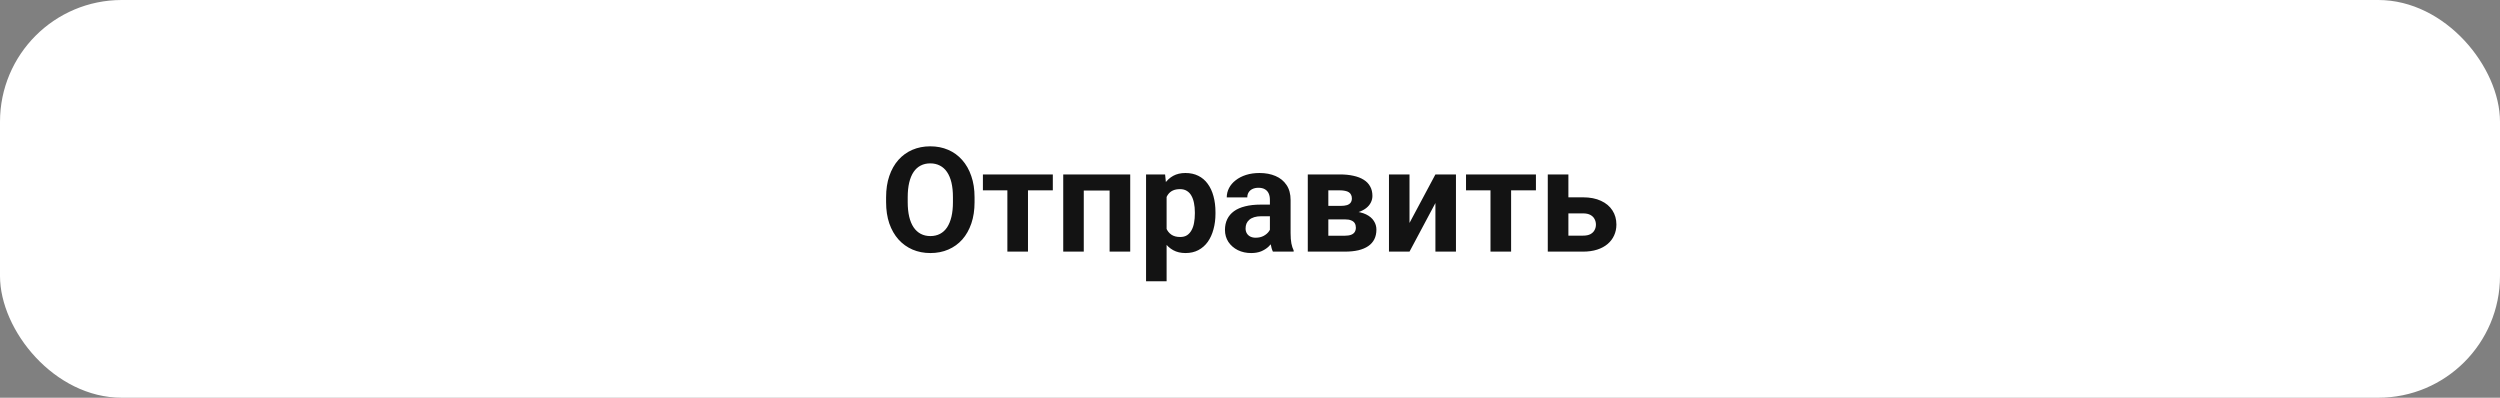
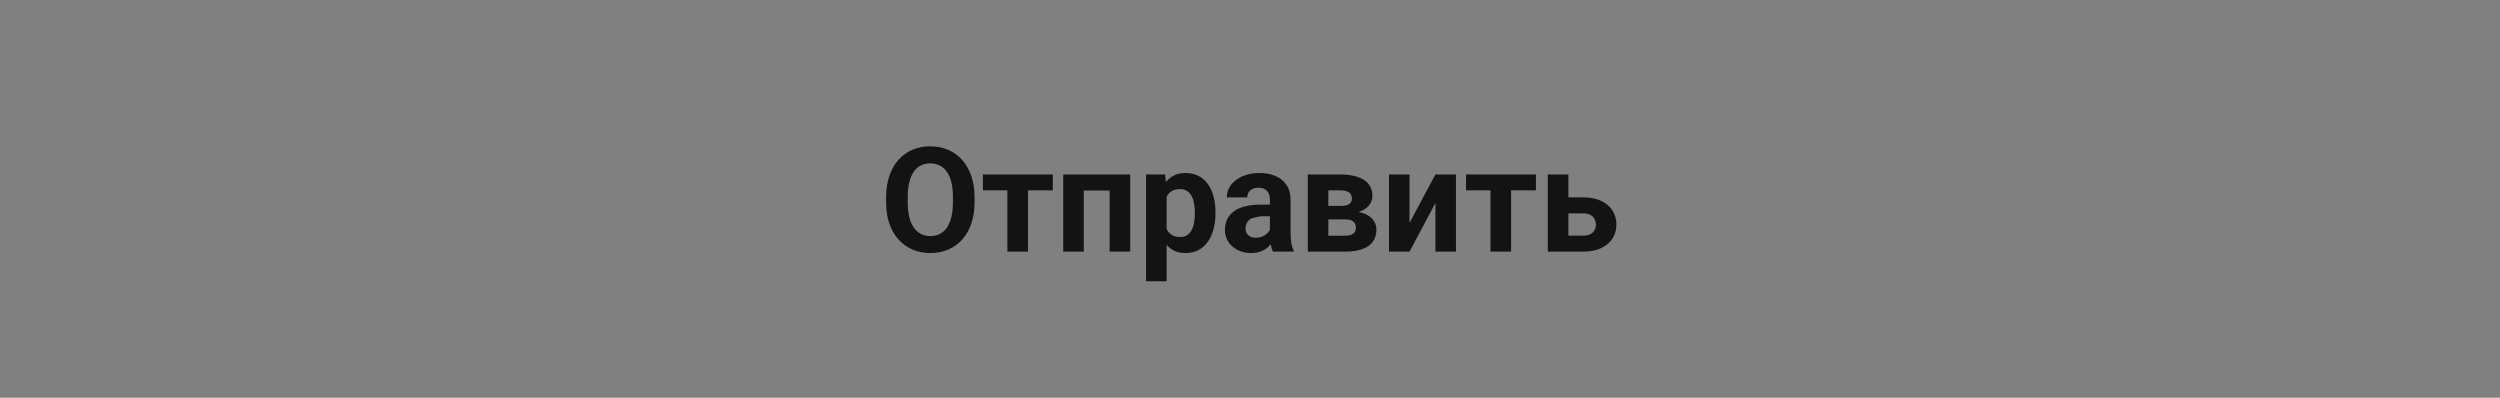
<svg xmlns="http://www.w3.org/2000/svg" width="308" height="49" viewBox="0 0 308 49" fill="none">
  <rect x="0" y="0" width="308" height="49" fill="#808080" stroke="none" />
-   <rect width="308" height="49" rx="15" fill="white" />
-   <path d="M120.065 24.303V24.909C120.065 25.882 119.934 26.755 119.67 27.528C119.406 28.302 119.034 28.961 118.554 29.506C118.073 30.045 117.499 30.458 116.831 30.745C116.169 31.032 115.434 31.176 114.625 31.176C113.822 31.176 113.087 31.032 112.419 30.745C111.757 30.458 111.183 30.045 110.696 29.506C110.21 28.961 109.832 28.302 109.562 27.528C109.299 26.755 109.167 25.882 109.167 24.909V24.303C109.167 23.324 109.299 22.451 109.562 21.684C109.826 20.91 110.198 20.251 110.679 19.706C111.165 19.161 111.739 18.745 112.401 18.458C113.069 18.171 113.805 18.027 114.607 18.027C115.416 18.027 116.151 18.171 116.813 18.458C117.481 18.745 118.056 19.161 118.536 19.706C119.022 20.251 119.397 20.91 119.661 21.684C119.931 22.451 120.065 23.324 120.065 24.303ZM117.402 24.909V24.285C117.402 23.605 117.341 23.008 117.218 22.492C117.095 21.977 116.913 21.543 116.673 21.191C116.433 20.84 116.14 20.576 115.794 20.4C115.448 20.219 115.053 20.128 114.607 20.128C114.162 20.128 113.767 20.219 113.421 20.4C113.081 20.576 112.791 20.84 112.551 21.191C112.316 21.543 112.138 21.977 112.015 22.492C111.892 23.008 111.83 23.605 111.83 24.285V24.909C111.83 25.583 111.892 26.181 112.015 26.702C112.138 27.218 112.319 27.654 112.56 28.012C112.8 28.363 113.093 28.63 113.438 28.811C113.784 28.993 114.18 29.084 114.625 29.084C115.07 29.084 115.466 28.993 115.812 28.811C116.157 28.63 116.447 28.363 116.682 28.012C116.916 27.654 117.095 27.218 117.218 26.702C117.341 26.181 117.402 25.583 117.402 24.909ZM126.648 21.49V31H124.108V21.49H126.648ZM129.707 21.49V23.45H121.094V21.49H129.707ZM137.397 21.49V23.477H132.792V21.49H137.397ZM133.521 21.49V31H130.99V21.49H133.521ZM139.243 21.49V31H136.703V21.49H139.243ZM143.726 23.318V34.656H141.194V21.49H143.541L143.726 23.318ZM149.746 26.14V26.324C149.746 27.016 149.664 27.657 149.5 28.249C149.342 28.841 149.107 29.356 148.797 29.796C148.486 30.23 148.1 30.569 147.637 30.815C147.18 31.056 146.652 31.176 146.055 31.176C145.475 31.176 144.971 31.059 144.543 30.824C144.115 30.59 143.755 30.262 143.462 29.84C143.175 29.412 142.943 28.917 142.768 28.355C142.592 27.792 142.457 27.189 142.363 26.544V26.061C142.457 25.369 142.592 24.736 142.768 24.162C142.943 23.582 143.175 23.081 143.462 22.659C143.755 22.231 144.112 21.9 144.534 21.666C144.962 21.432 145.463 21.314 146.037 21.314C146.641 21.314 147.171 21.429 147.628 21.657C148.091 21.886 148.478 22.214 148.788 22.642C149.104 23.069 149.342 23.579 149.5 24.171C149.664 24.763 149.746 25.419 149.746 26.14ZM147.206 26.324V26.14C147.206 25.735 147.171 25.363 147.101 25.023C147.036 24.678 146.931 24.376 146.784 24.118C146.644 23.86 146.456 23.661 146.222 23.52C145.993 23.374 145.715 23.301 145.387 23.301C145.041 23.301 144.745 23.356 144.499 23.468C144.259 23.579 144.062 23.74 143.91 23.951C143.758 24.162 143.644 24.414 143.567 24.707C143.491 25 143.444 25.331 143.427 25.7V26.922C143.456 27.355 143.538 27.745 143.673 28.091C143.808 28.431 144.016 28.7 144.297 28.899C144.578 29.099 144.947 29.198 145.404 29.198C145.738 29.198 146.02 29.125 146.248 28.979C146.477 28.826 146.661 28.618 146.802 28.355C146.948 28.091 147.051 27.786 147.109 27.44C147.174 27.095 147.206 26.723 147.206 26.324ZM156.452 28.855V24.619C156.452 24.314 156.402 24.054 156.303 23.837C156.203 23.614 156.048 23.441 155.837 23.318C155.632 23.195 155.365 23.134 155.037 23.134C154.756 23.134 154.513 23.184 154.308 23.283C154.103 23.377 153.944 23.515 153.833 23.696C153.722 23.872 153.666 24.08 153.666 24.32H151.135C151.135 23.916 151.229 23.532 151.416 23.169C151.604 22.806 151.876 22.486 152.233 22.211C152.591 21.93 153.016 21.71 153.508 21.552C154.006 21.394 154.562 21.314 155.178 21.314C155.916 21.314 156.572 21.438 157.146 21.684C157.721 21.93 158.172 22.299 158.5 22.791C158.834 23.283 159.001 23.898 159.001 24.637V28.706C159.001 29.227 159.033 29.655 159.098 29.989C159.162 30.317 159.256 30.605 159.379 30.851V31H156.821C156.698 30.742 156.604 30.42 156.54 30.033C156.481 29.641 156.452 29.248 156.452 28.855ZM156.786 25.208L156.804 26.641H155.389C155.055 26.641 154.765 26.679 154.519 26.755C154.272 26.831 154.07 26.939 153.912 27.08C153.754 27.215 153.637 27.373 153.561 27.555C153.49 27.736 153.455 27.936 153.455 28.152C153.455 28.369 153.505 28.565 153.604 28.741C153.704 28.911 153.848 29.046 154.035 29.145C154.223 29.239 154.442 29.286 154.694 29.286C155.075 29.286 155.406 29.21 155.688 29.058C155.969 28.905 156.186 28.718 156.338 28.495C156.496 28.273 156.578 28.061 156.584 27.862L157.252 28.935C157.158 29.175 157.029 29.424 156.865 29.682C156.707 29.939 156.505 30.183 156.259 30.411C156.013 30.634 155.717 30.818 155.371 30.965C155.025 31.105 154.615 31.176 154.141 31.176C153.537 31.176 152.989 31.056 152.497 30.815C152.011 30.569 151.624 30.232 151.337 29.805C151.056 29.371 150.915 28.879 150.915 28.328C150.915 27.83 151.009 27.388 151.196 27.001C151.384 26.614 151.659 26.289 152.022 26.025C152.392 25.756 152.852 25.554 153.402 25.419C153.953 25.278 154.592 25.208 155.318 25.208H156.786ZM165.689 27.027H162.71L162.692 25.366H165.153C165.481 25.366 165.748 25.334 165.953 25.27C166.158 25.199 166.308 25.097 166.401 24.962C166.501 24.821 166.551 24.651 166.551 24.452C166.551 24.276 166.519 24.127 166.454 24.004C166.396 23.875 166.305 23.77 166.182 23.688C166.059 23.605 165.903 23.547 165.716 23.512C165.534 23.471 165.32 23.45 165.074 23.45H163.65V31H161.119V21.49H165.074C165.695 21.49 166.252 21.546 166.744 21.657C167.236 21.763 167.655 21.924 168.001 22.141C168.353 22.357 168.619 22.633 168.801 22.967C168.988 23.295 169.082 23.685 169.082 24.136C169.082 24.429 169.015 24.704 168.88 24.962C168.751 25.22 168.558 25.448 168.3 25.648C168.042 25.847 167.723 26.011 167.342 26.14C166.967 26.263 166.533 26.339 166.041 26.368L165.689 27.027ZM165.689 31H162.086L162.956 29.04H165.689C166 29.04 166.255 29.002 166.454 28.926C166.653 28.85 166.8 28.738 166.894 28.592C166.993 28.439 167.043 28.258 167.043 28.047C167.043 27.842 166.999 27.663 166.911 27.511C166.823 27.358 166.68 27.241 166.48 27.159C166.287 27.071 166.023 27.027 165.689 27.027H163.325L163.343 25.366H166.032L166.647 26.034C167.315 26.075 167.866 26.201 168.3 26.412C168.733 26.623 169.053 26.893 169.258 27.221C169.469 27.543 169.574 27.898 169.574 28.284C169.574 28.735 169.489 29.131 169.319 29.471C169.149 29.811 168.897 30.095 168.563 30.323C168.235 30.546 167.831 30.716 167.351 30.833C166.87 30.944 166.316 31 165.689 31ZM173.652 27.467L176.843 21.49H179.374V31H176.843V25.015L173.652 31H171.121V21.49H173.652V27.467ZM186.168 21.49V31H183.628V21.49H186.168ZM189.227 21.49V23.45H180.613V21.49H189.227ZM192.268 24.311H195.027C195.895 24.311 196.633 24.455 197.242 24.742C197.857 25.023 198.326 25.416 198.648 25.92C198.977 26.424 199.141 27.007 199.141 27.669C199.141 28.149 199.047 28.595 198.859 29.005C198.678 29.409 198.411 29.761 198.06 30.06C197.708 30.358 197.277 30.59 196.768 30.754C196.258 30.918 195.678 31 195.027 31H190.686V21.49H193.226V29.031H195.027C195.408 29.031 195.713 28.97 195.941 28.847C196.176 28.718 196.346 28.551 196.451 28.346C196.562 28.141 196.618 27.918 196.618 27.678C196.618 27.426 196.562 27.197 196.451 26.992C196.346 26.781 196.176 26.611 195.941 26.482C195.713 26.354 195.408 26.289 195.027 26.289H192.268V24.311Z" fill="#131313" />
+   <path d="M120.065 24.303V24.909C120.065 25.882 119.934 26.755 119.67 27.528C119.406 28.302 119.034 28.961 118.554 29.506C118.073 30.045 117.499 30.458 116.831 30.745C116.169 31.032 115.434 31.176 114.625 31.176C113.822 31.176 113.087 31.032 112.419 30.745C111.757 30.458 111.183 30.045 110.696 29.506C110.21 28.961 109.832 28.302 109.562 27.528C109.299 26.755 109.167 25.882 109.167 24.909V24.303C109.167 23.324 109.299 22.451 109.562 21.684C109.826 20.91 110.198 20.251 110.679 19.706C111.165 19.161 111.739 18.745 112.401 18.458C113.069 18.171 113.805 18.027 114.607 18.027C115.416 18.027 116.151 18.171 116.813 18.458C117.481 18.745 118.056 19.161 118.536 19.706C119.022 20.251 119.397 20.91 119.661 21.684C119.931 22.451 120.065 23.324 120.065 24.303ZM117.402 24.909V24.285C117.402 23.605 117.341 23.008 117.218 22.492C117.095 21.977 116.913 21.543 116.673 21.191C116.433 20.84 116.14 20.576 115.794 20.4C115.448 20.219 115.053 20.128 114.607 20.128C114.162 20.128 113.767 20.219 113.421 20.4C113.081 20.576 112.791 20.84 112.551 21.191C112.316 21.543 112.138 21.977 112.015 22.492C111.892 23.008 111.83 23.605 111.83 24.285V24.909C111.83 25.583 111.892 26.181 112.015 26.702C112.138 27.218 112.319 27.654 112.56 28.012C112.8 28.363 113.093 28.63 113.438 28.811C113.784 28.993 114.18 29.084 114.625 29.084C115.07 29.084 115.466 28.993 115.812 28.811C116.157 28.63 116.447 28.363 116.682 28.012C116.916 27.654 117.095 27.218 117.218 26.702C117.341 26.181 117.402 25.583 117.402 24.909ZM126.648 21.49V31H124.108V21.49H126.648ZM129.707 21.49V23.45H121.094V21.49H129.707ZM137.397 21.49V23.477H132.792V21.49H137.397ZM133.521 21.49V31H130.99V21.49H133.521ZM139.243 21.49V31H136.703V21.49H139.243ZM143.726 23.318V34.656H141.194V21.49H143.541L143.726 23.318ZM149.746 26.14V26.324C149.746 27.016 149.664 27.657 149.5 28.249C149.342 28.841 149.107 29.356 148.797 29.796C148.486 30.23 148.1 30.569 147.637 30.815C147.18 31.056 146.652 31.176 146.055 31.176C145.475 31.176 144.971 31.059 144.543 30.824C144.115 30.59 143.755 30.262 143.462 29.84C143.175 29.412 142.943 28.917 142.768 28.355C142.592 27.792 142.457 27.189 142.363 26.544V26.061C142.457 25.369 142.592 24.736 142.768 24.162C142.943 23.582 143.175 23.081 143.462 22.659C143.755 22.231 144.112 21.9 144.534 21.666C144.962 21.432 145.463 21.314 146.037 21.314C146.641 21.314 147.171 21.429 147.628 21.657C148.091 21.886 148.478 22.214 148.788 22.642C149.104 23.069 149.342 23.579 149.5 24.171C149.664 24.763 149.746 25.419 149.746 26.14ZM147.206 26.324V26.14C147.206 25.735 147.171 25.363 147.101 25.023C147.036 24.678 146.931 24.376 146.784 24.118C146.644 23.86 146.456 23.661 146.222 23.52C145.993 23.374 145.715 23.301 145.387 23.301C145.041 23.301 144.745 23.356 144.499 23.468C144.259 23.579 144.062 23.74 143.91 23.951C143.758 24.162 143.644 24.414 143.567 24.707C143.491 25 143.444 25.331 143.427 25.7V26.922C143.456 27.355 143.538 27.745 143.673 28.091C143.808 28.431 144.016 28.7 144.297 28.899C144.578 29.099 144.947 29.198 145.404 29.198C145.738 29.198 146.02 29.125 146.248 28.979C146.477 28.826 146.661 28.618 146.802 28.355C146.948 28.091 147.051 27.786 147.109 27.44C147.174 27.095 147.206 26.723 147.206 26.324ZM156.452 28.855V24.619C156.452 24.314 156.402 24.054 156.303 23.837C156.203 23.614 156.048 23.441 155.837 23.318C155.632 23.195 155.365 23.134 155.037 23.134C154.756 23.134 154.513 23.184 154.308 23.283C154.103 23.377 153.944 23.515 153.833 23.696C153.722 23.872 153.666 24.08 153.666 24.32H151.135C151.135 23.916 151.229 23.532 151.416 23.169C151.604 22.806 151.876 22.486 152.233 22.211C152.591 21.93 153.016 21.71 153.508 21.552C154.006 21.394 154.562 21.314 155.178 21.314C155.916 21.314 156.572 21.438 157.146 21.684C157.721 21.93 158.172 22.299 158.5 22.791C158.834 23.283 159.001 23.898 159.001 24.637V28.706C159.001 29.227 159.033 29.655 159.098 29.989C159.162 30.317 159.256 30.605 159.379 30.851V31H156.821C156.698 30.742 156.604 30.42 156.54 30.033C156.481 29.641 156.452 29.248 156.452 28.855ZM156.786 25.208L156.804 26.641H155.389C154.272 26.831 154.07 26.939 153.912 27.08C153.754 27.215 153.637 27.373 153.561 27.555C153.49 27.736 153.455 27.936 153.455 28.152C153.455 28.369 153.505 28.565 153.604 28.741C153.704 28.911 153.848 29.046 154.035 29.145C154.223 29.239 154.442 29.286 154.694 29.286C155.075 29.286 155.406 29.21 155.688 29.058C155.969 28.905 156.186 28.718 156.338 28.495C156.496 28.273 156.578 28.061 156.584 27.862L157.252 28.935C157.158 29.175 157.029 29.424 156.865 29.682C156.707 29.939 156.505 30.183 156.259 30.411C156.013 30.634 155.717 30.818 155.371 30.965C155.025 31.105 154.615 31.176 154.141 31.176C153.537 31.176 152.989 31.056 152.497 30.815C152.011 30.569 151.624 30.232 151.337 29.805C151.056 29.371 150.915 28.879 150.915 28.328C150.915 27.83 151.009 27.388 151.196 27.001C151.384 26.614 151.659 26.289 152.022 26.025C152.392 25.756 152.852 25.554 153.402 25.419C153.953 25.278 154.592 25.208 155.318 25.208H156.786ZM165.689 27.027H162.71L162.692 25.366H165.153C165.481 25.366 165.748 25.334 165.953 25.27C166.158 25.199 166.308 25.097 166.401 24.962C166.501 24.821 166.551 24.651 166.551 24.452C166.551 24.276 166.519 24.127 166.454 24.004C166.396 23.875 166.305 23.77 166.182 23.688C166.059 23.605 165.903 23.547 165.716 23.512C165.534 23.471 165.32 23.45 165.074 23.45H163.65V31H161.119V21.49H165.074C165.695 21.49 166.252 21.546 166.744 21.657C167.236 21.763 167.655 21.924 168.001 22.141C168.353 22.357 168.619 22.633 168.801 22.967C168.988 23.295 169.082 23.685 169.082 24.136C169.082 24.429 169.015 24.704 168.88 24.962C168.751 25.22 168.558 25.448 168.3 25.648C168.042 25.847 167.723 26.011 167.342 26.14C166.967 26.263 166.533 26.339 166.041 26.368L165.689 27.027ZM165.689 31H162.086L162.956 29.04H165.689C166 29.04 166.255 29.002 166.454 28.926C166.653 28.85 166.8 28.738 166.894 28.592C166.993 28.439 167.043 28.258 167.043 28.047C167.043 27.842 166.999 27.663 166.911 27.511C166.823 27.358 166.68 27.241 166.48 27.159C166.287 27.071 166.023 27.027 165.689 27.027H163.325L163.343 25.366H166.032L166.647 26.034C167.315 26.075 167.866 26.201 168.3 26.412C168.733 26.623 169.053 26.893 169.258 27.221C169.469 27.543 169.574 27.898 169.574 28.284C169.574 28.735 169.489 29.131 169.319 29.471C169.149 29.811 168.897 30.095 168.563 30.323C168.235 30.546 167.831 30.716 167.351 30.833C166.87 30.944 166.316 31 165.689 31ZM173.652 27.467L176.843 21.49H179.374V31H176.843V25.015L173.652 31H171.121V21.49H173.652V27.467ZM186.168 21.49V31H183.628V21.49H186.168ZM189.227 21.49V23.45H180.613V21.49H189.227ZM192.268 24.311H195.027C195.895 24.311 196.633 24.455 197.242 24.742C197.857 25.023 198.326 25.416 198.648 25.92C198.977 26.424 199.141 27.007 199.141 27.669C199.141 28.149 199.047 28.595 198.859 29.005C198.678 29.409 198.411 29.761 198.06 30.06C197.708 30.358 197.277 30.59 196.768 30.754C196.258 30.918 195.678 31 195.027 31H190.686V21.49H193.226V29.031H195.027C195.408 29.031 195.713 28.97 195.941 28.847C196.176 28.718 196.346 28.551 196.451 28.346C196.562 28.141 196.618 27.918 196.618 27.678C196.618 27.426 196.562 27.197 196.451 26.992C196.346 26.781 196.176 26.611 195.941 26.482C195.713 26.354 195.408 26.289 195.027 26.289H192.268V24.311Z" fill="#131313" />
</svg>